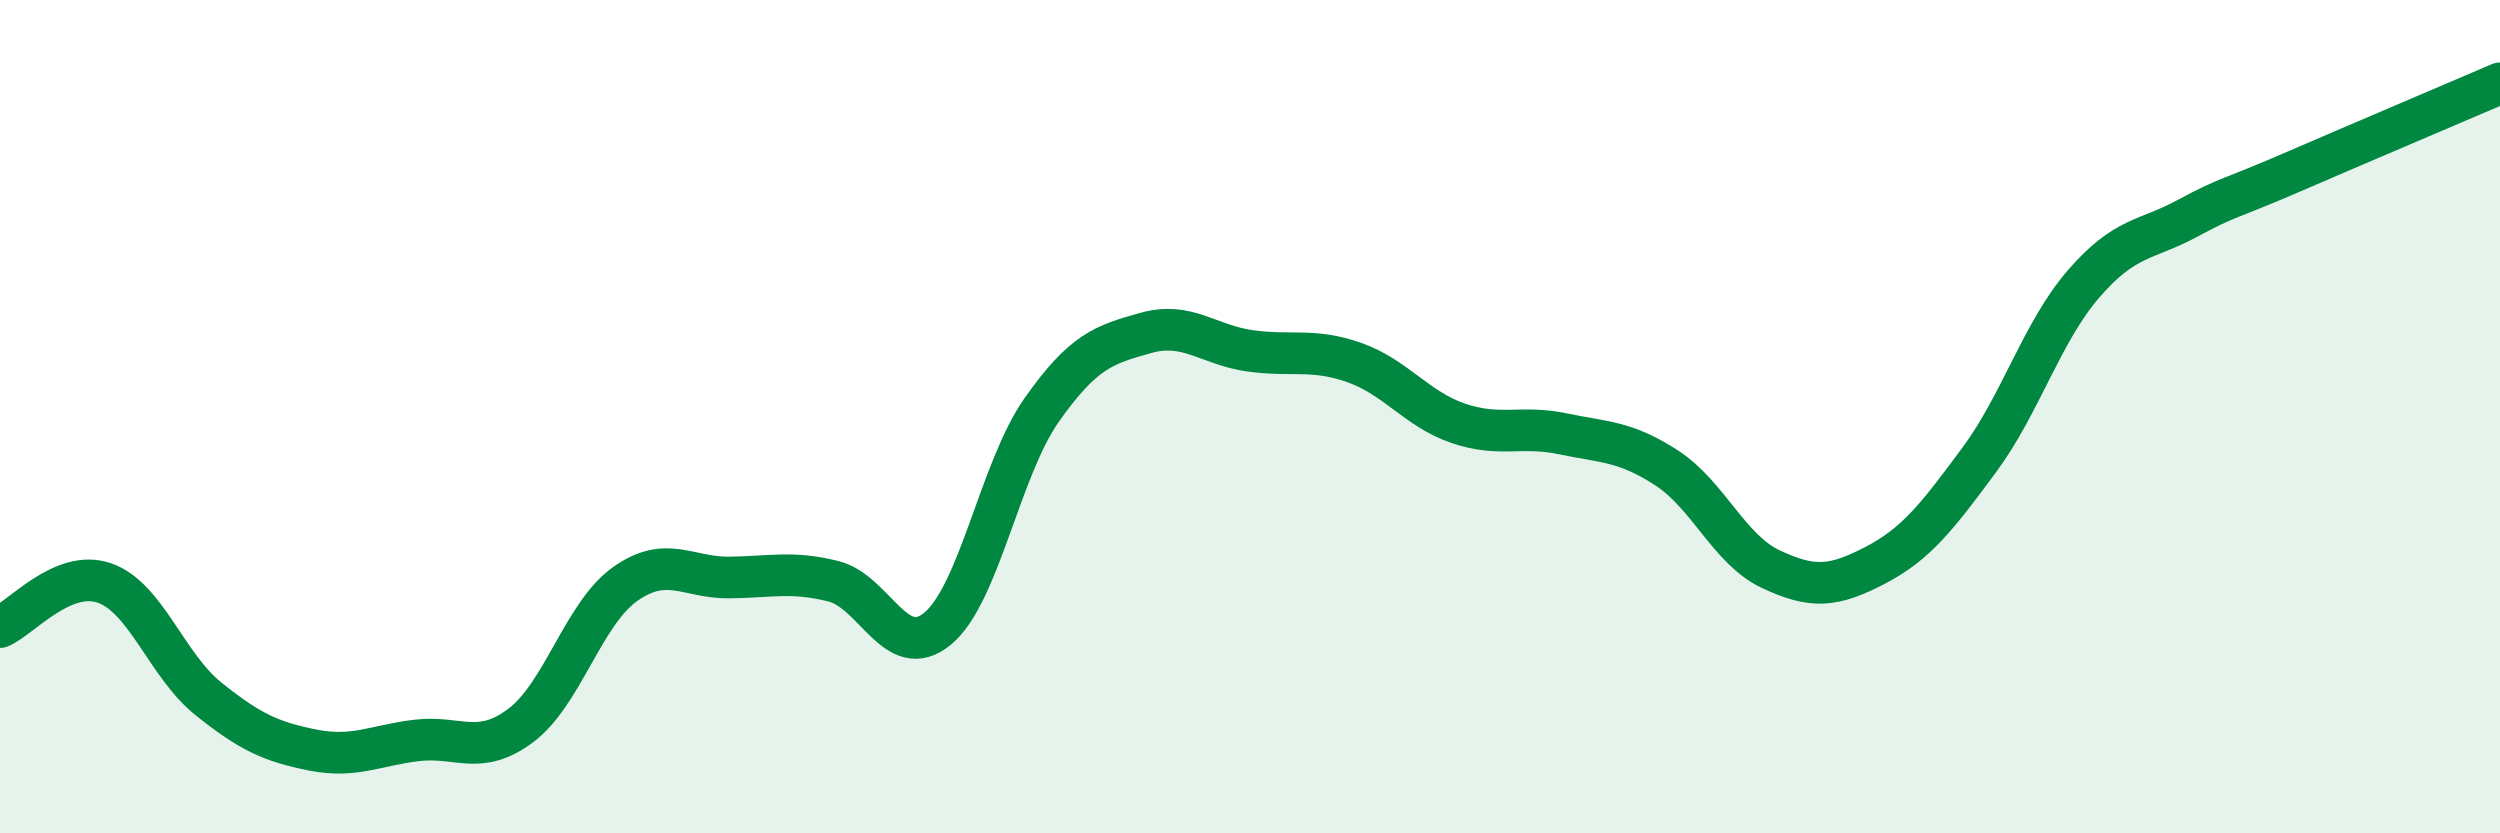
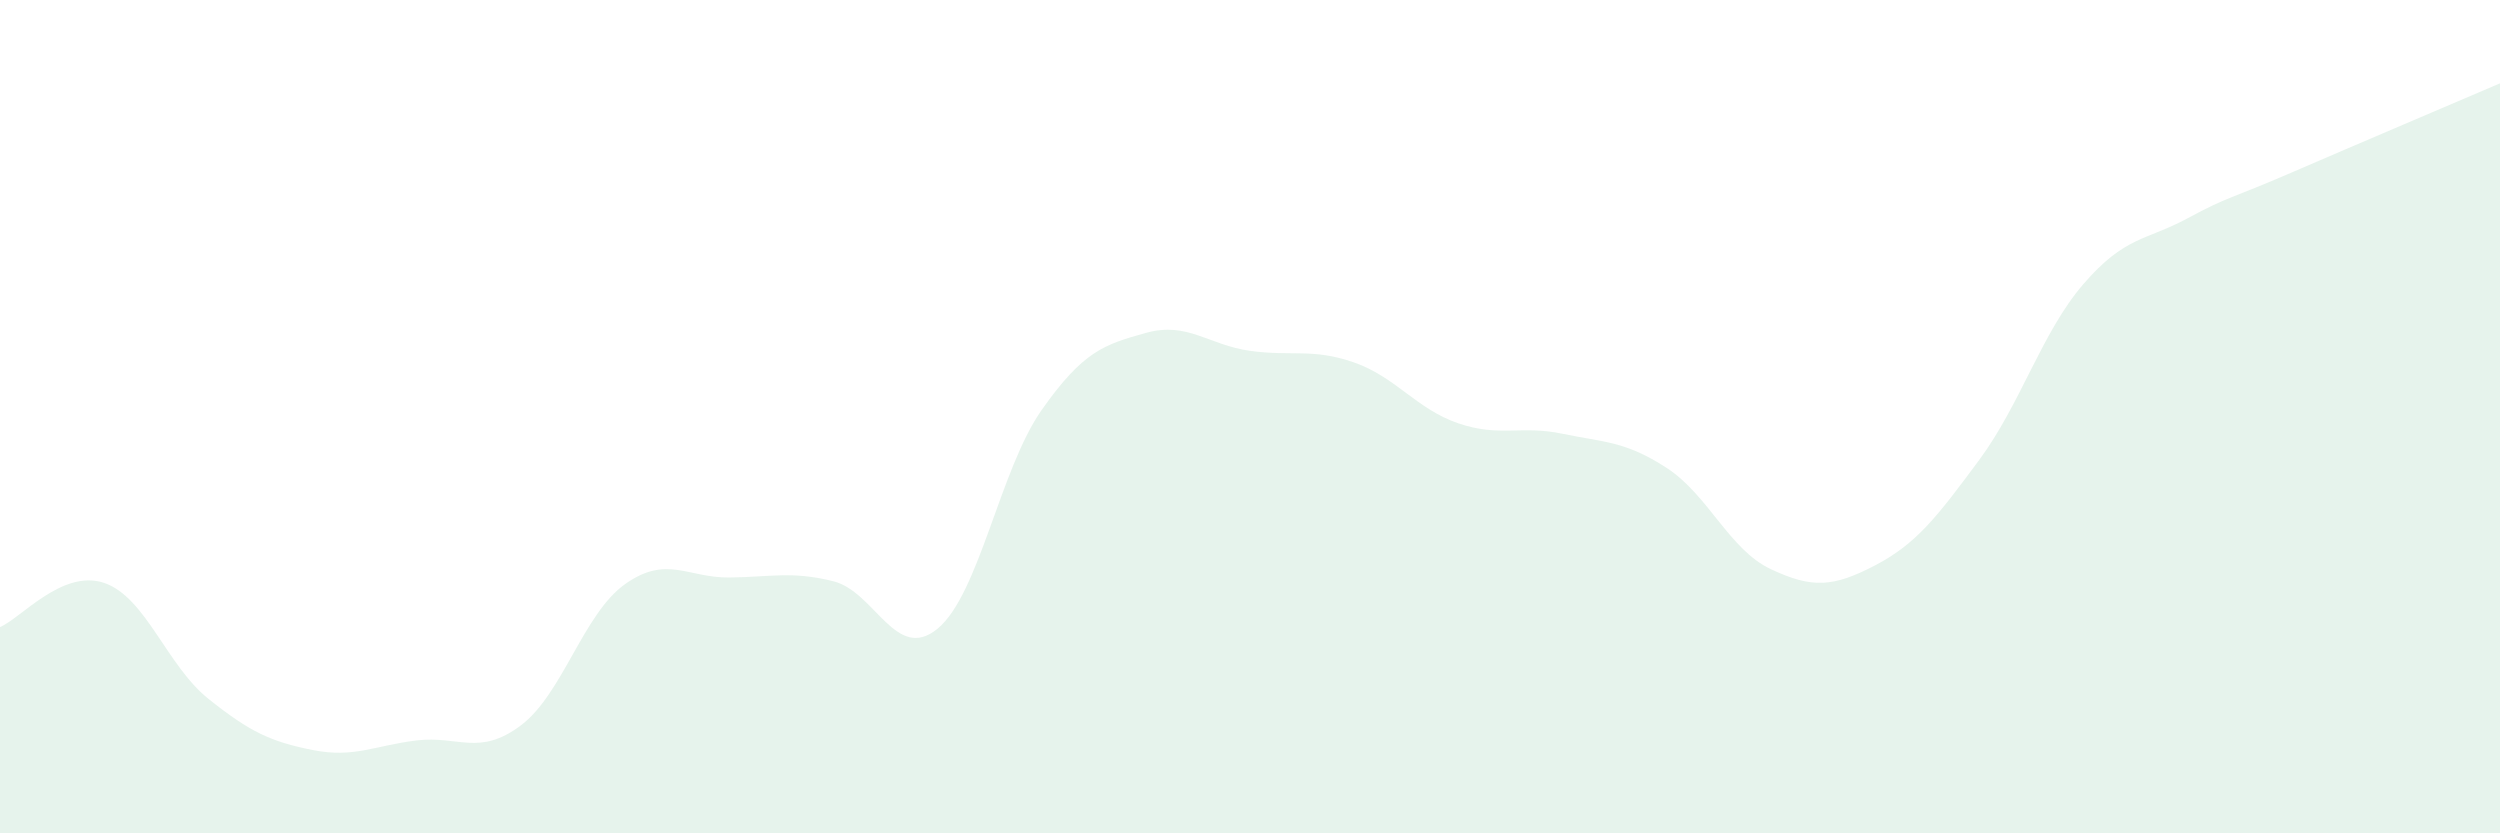
<svg xmlns="http://www.w3.org/2000/svg" width="60" height="20" viewBox="0 0 60 20">
  <path d="M 0,15.05 C 0.5,14.84 1.5,13.65 2.5,13.99 C 3.5,14.33 4,15.97 5,16.77 C 6,17.57 6.5,17.8 7.5,18 C 8.5,18.2 9,17.89 10,17.77 C 11,17.65 11.5,18.16 12.5,17.41 C 13.5,16.66 14,14.73 15,14.02 C 16,13.31 16.5,13.87 17.5,13.86 C 18.5,13.85 19,13.7 20,13.95 C 21,14.2 21.5,15.91 22.5,15.09 C 23.5,14.27 24,11.26 25,9.84 C 26,8.42 26.5,8.27 27.5,7.99 C 28.5,7.71 29,8.28 30,8.42 C 31,8.56 31.5,8.35 32.5,8.7 C 33.5,9.05 34,9.82 35,10.16 C 36,10.5 36.5,10.2 37.5,10.41 C 38.5,10.62 39,10.58 40,11.23 C 41,11.88 41.5,13.19 42.5,13.66 C 43.5,14.13 44,14.09 45,13.57 C 46,13.05 46.5,12.39 47.5,11.04 C 48.5,9.69 49,7.98 50,6.82 C 51,5.66 51.5,5.78 52.5,5.24 C 53.5,4.7 53.5,4.79 55,4.14 C 56.5,3.49 59,2.43 60,2L60 20L0 20Z" fill="#008740" opacity="0.1" stroke-linecap="round" stroke-linejoin="round" />
-   <path d="M 0,15.05 C 0.5,14.84 1.5,13.65 2.5,13.99 C 3.5,14.33 4,15.97 5,16.77 C 6,17.57 6.5,17.8 7.5,18 C 8.5,18.2 9,17.89 10,17.77 C 11,17.65 11.5,18.16 12.5,17.41 C 13.5,16.66 14,14.73 15,14.02 C 16,13.31 16.5,13.87 17.5,13.86 C 18.5,13.85 19,13.7 20,13.95 C 21,14.2 21.5,15.91 22.5,15.09 C 23.5,14.27 24,11.26 25,9.84 C 26,8.42 26.5,8.27 27.5,7.99 C 28.5,7.71 29,8.28 30,8.42 C 31,8.56 31.5,8.35 32.5,8.7 C 33.5,9.05 34,9.82 35,10.16 C 36,10.5 36.5,10.2 37.5,10.41 C 38.5,10.62 39,10.58 40,11.23 C 41,11.88 41.5,13.19 42.5,13.66 C 43.5,14.13 44,14.09 45,13.57 C 46,13.05 46.5,12.39 47.5,11.04 C 48.5,9.69 49,7.98 50,6.82 C 51,5.66 51.5,5.78 52.5,5.24 C 53.5,4.7 53.5,4.79 55,4.14 C 56.5,3.49 59,2.43 60,2" stroke="#008740" stroke-width="1" fill="none" stroke-linecap="round" stroke-linejoin="round" />
</svg>